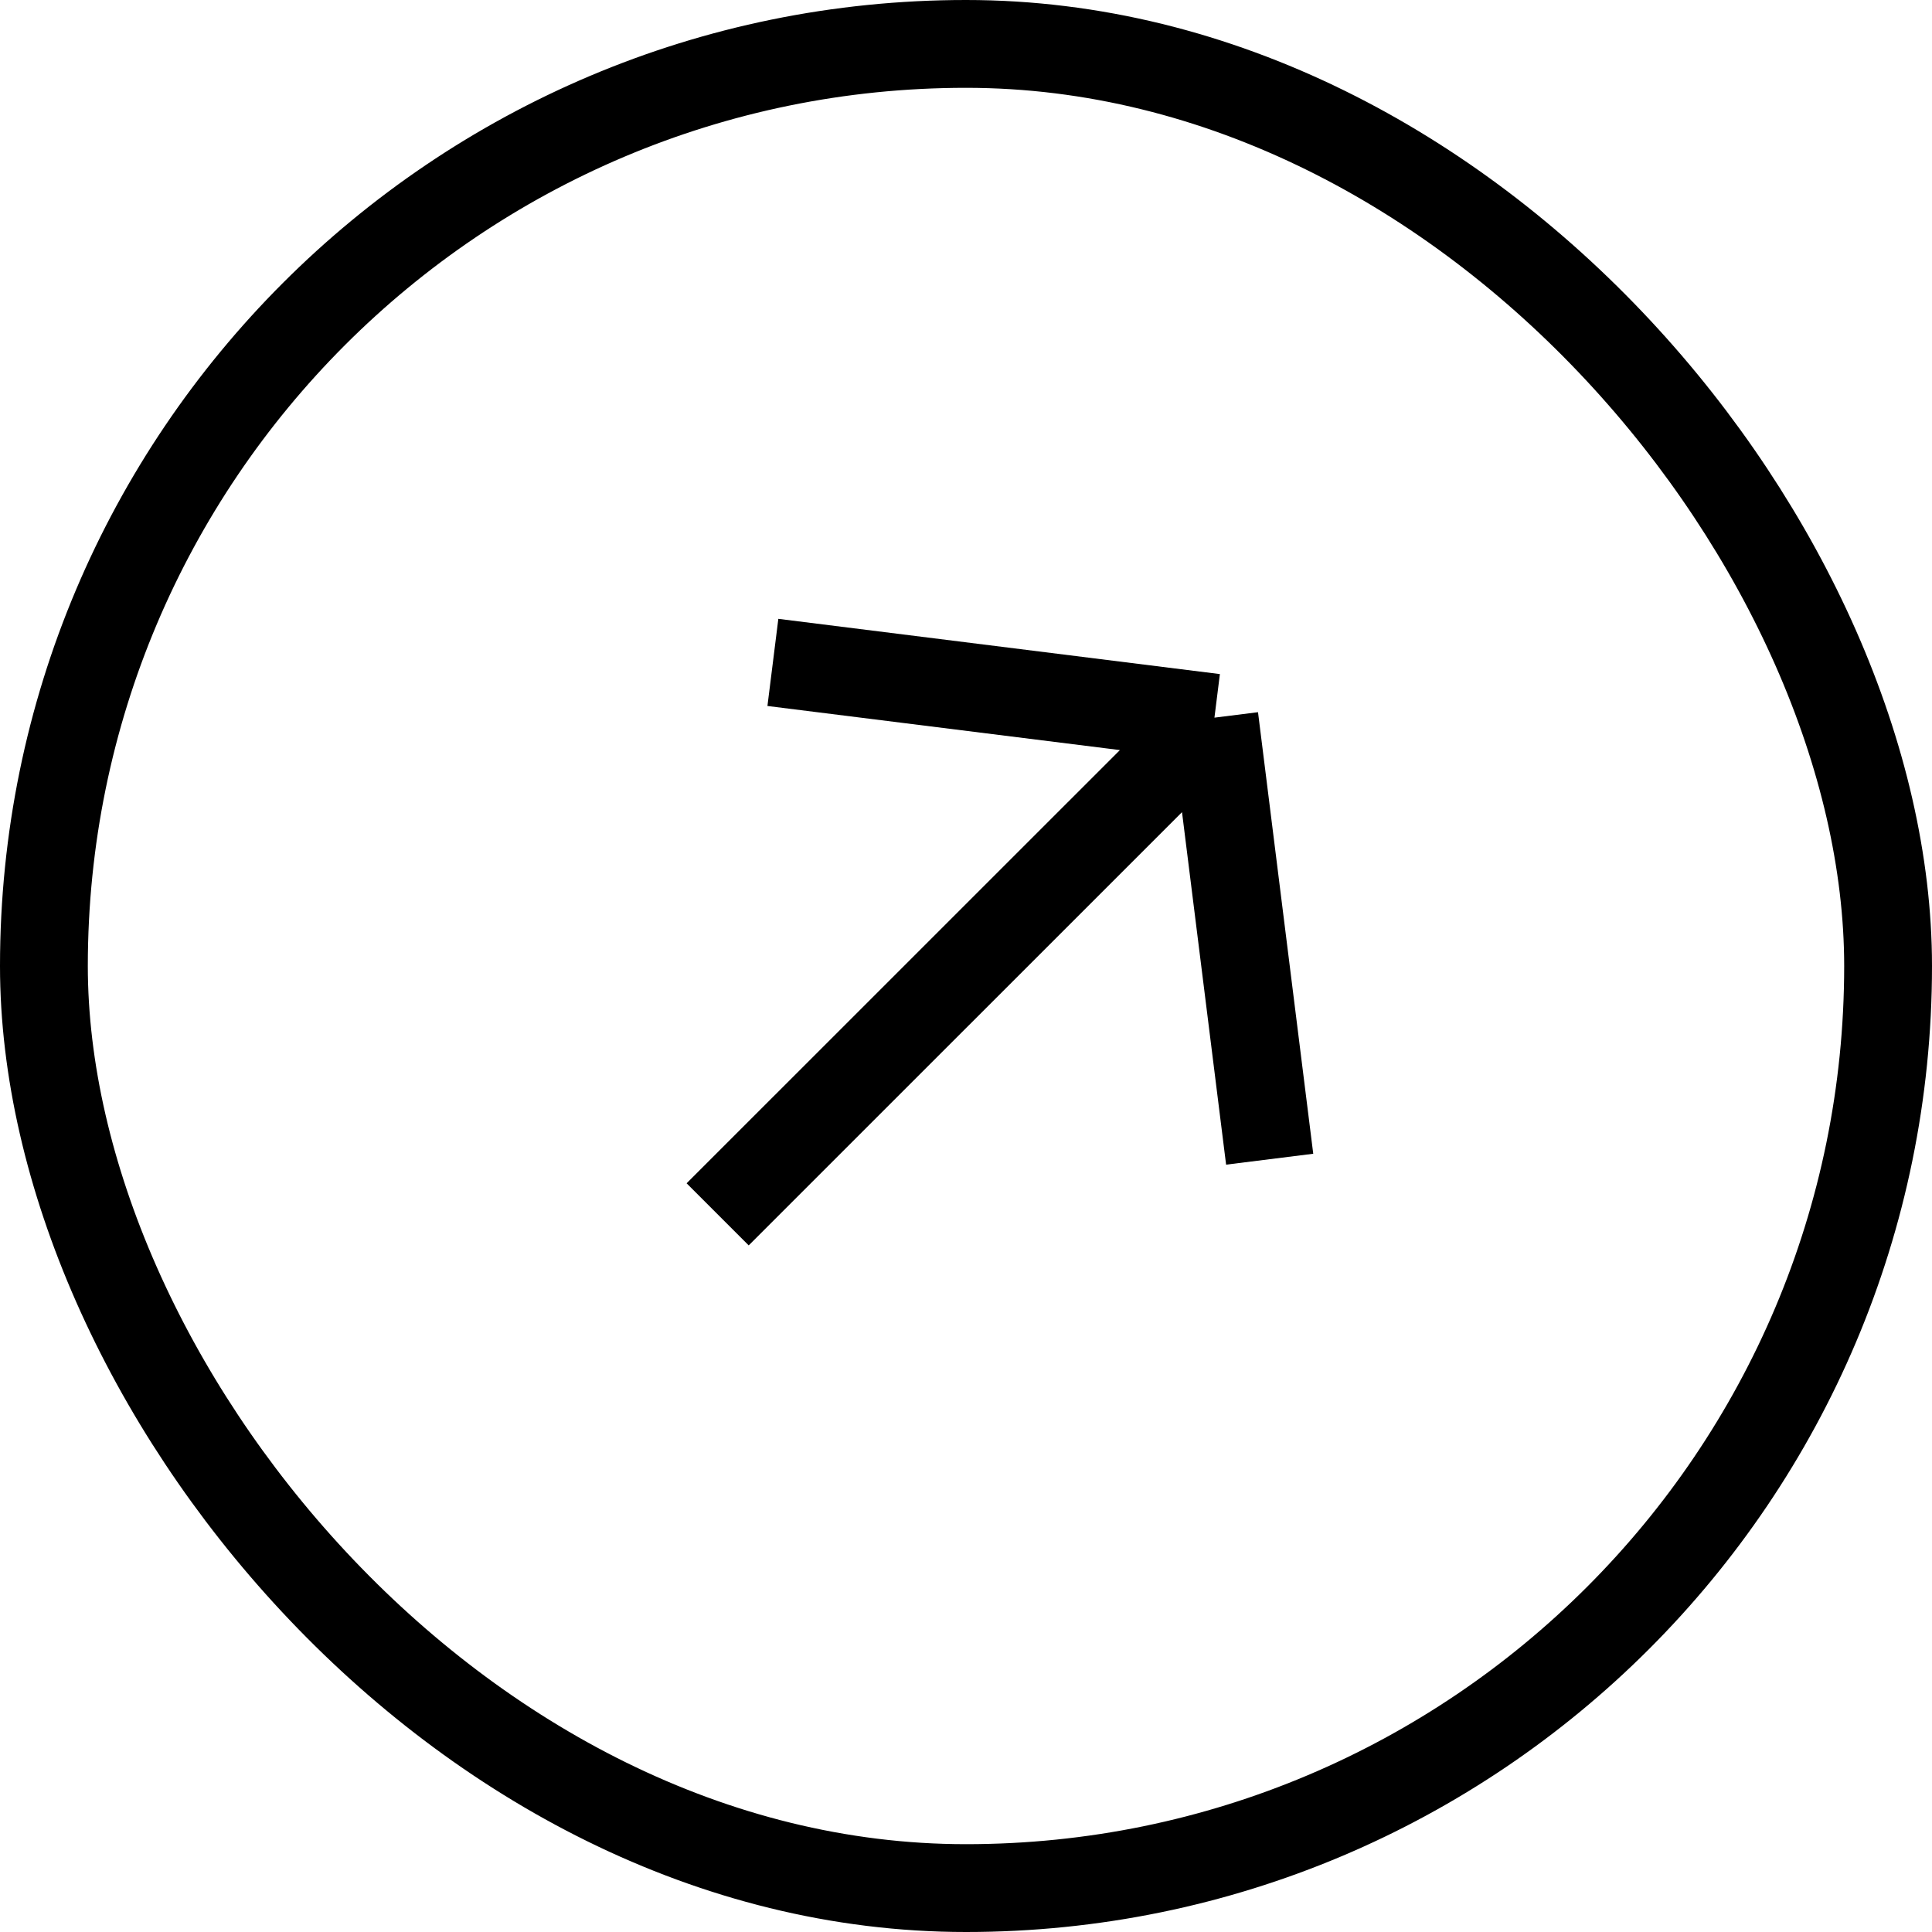
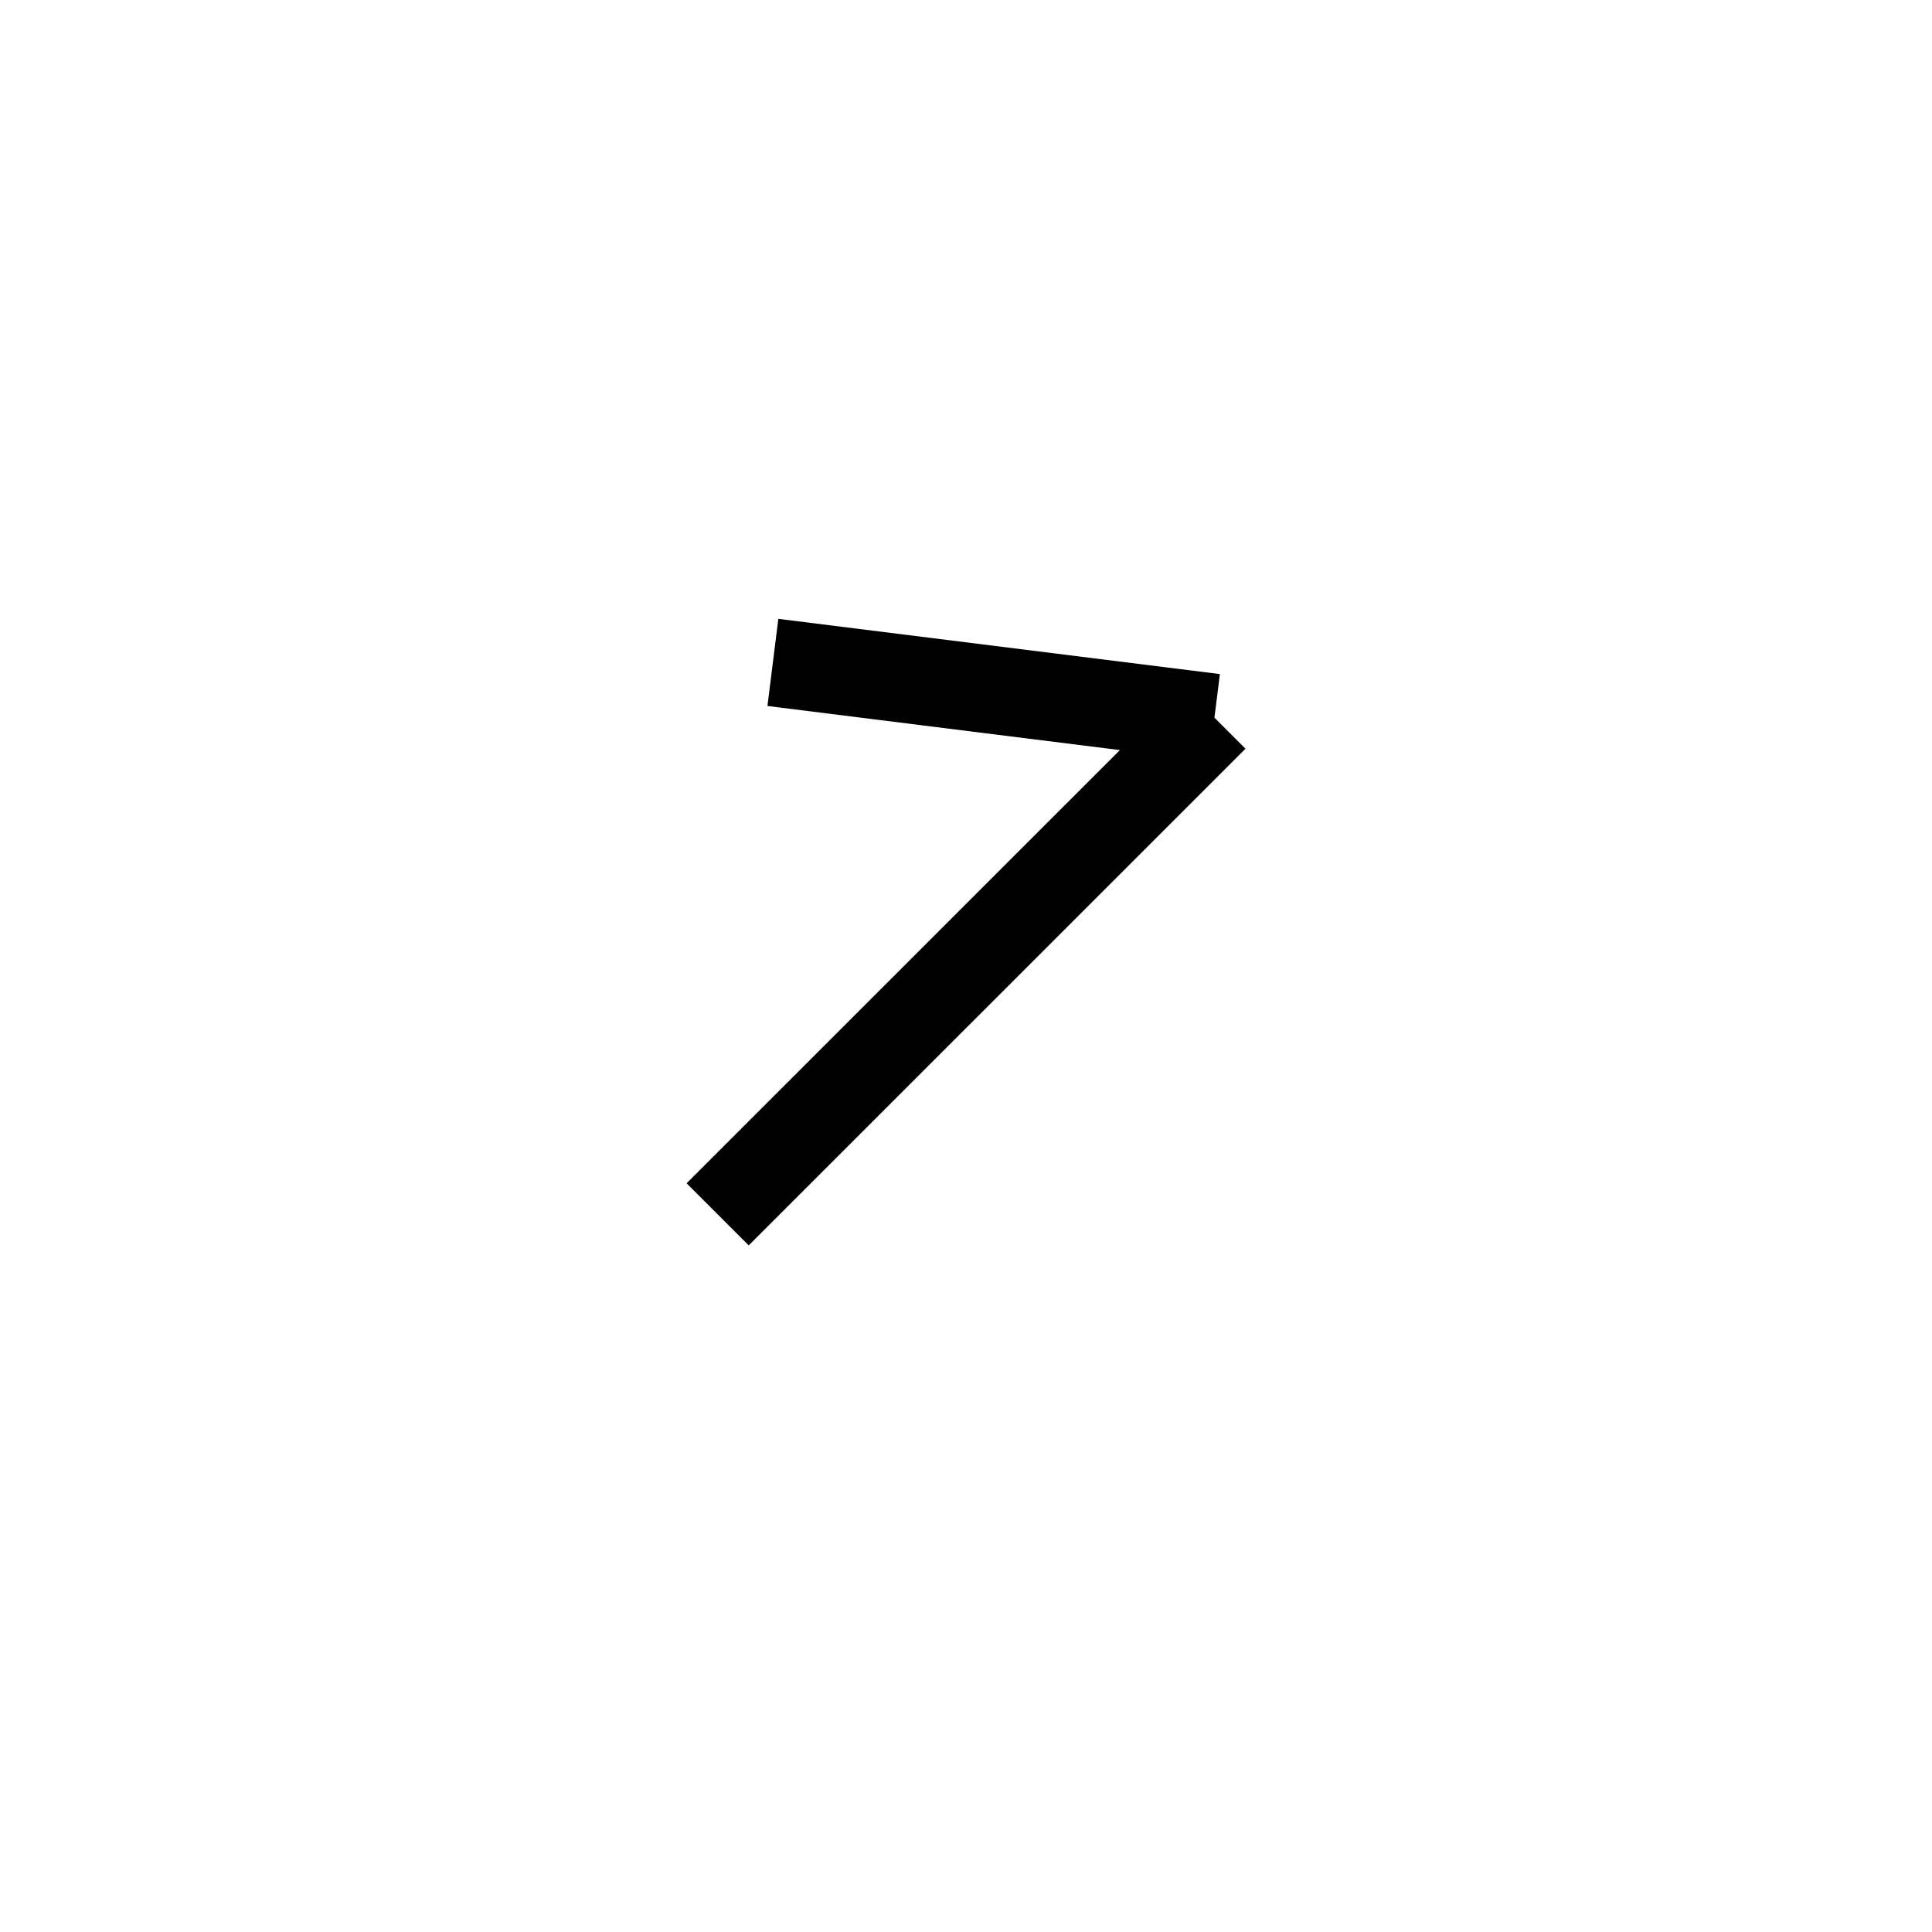
<svg xmlns="http://www.w3.org/2000/svg" width="22" height="22" viewBox="0 0 22 22" fill="none">
-   <rect x="0.5" y="0.5" width="21" height="21" rx="10.5" stroke="black" />
-   <path d="M8.172 13.828L13.829 8.172M13.829 8.172L8.801 7.543M13.829 8.172L14.458 13.2" stroke="black" />
+   <path d="M8.172 13.828L13.829 8.172M13.829 8.172L8.801 7.543M13.829 8.172" stroke="black" />
</svg>